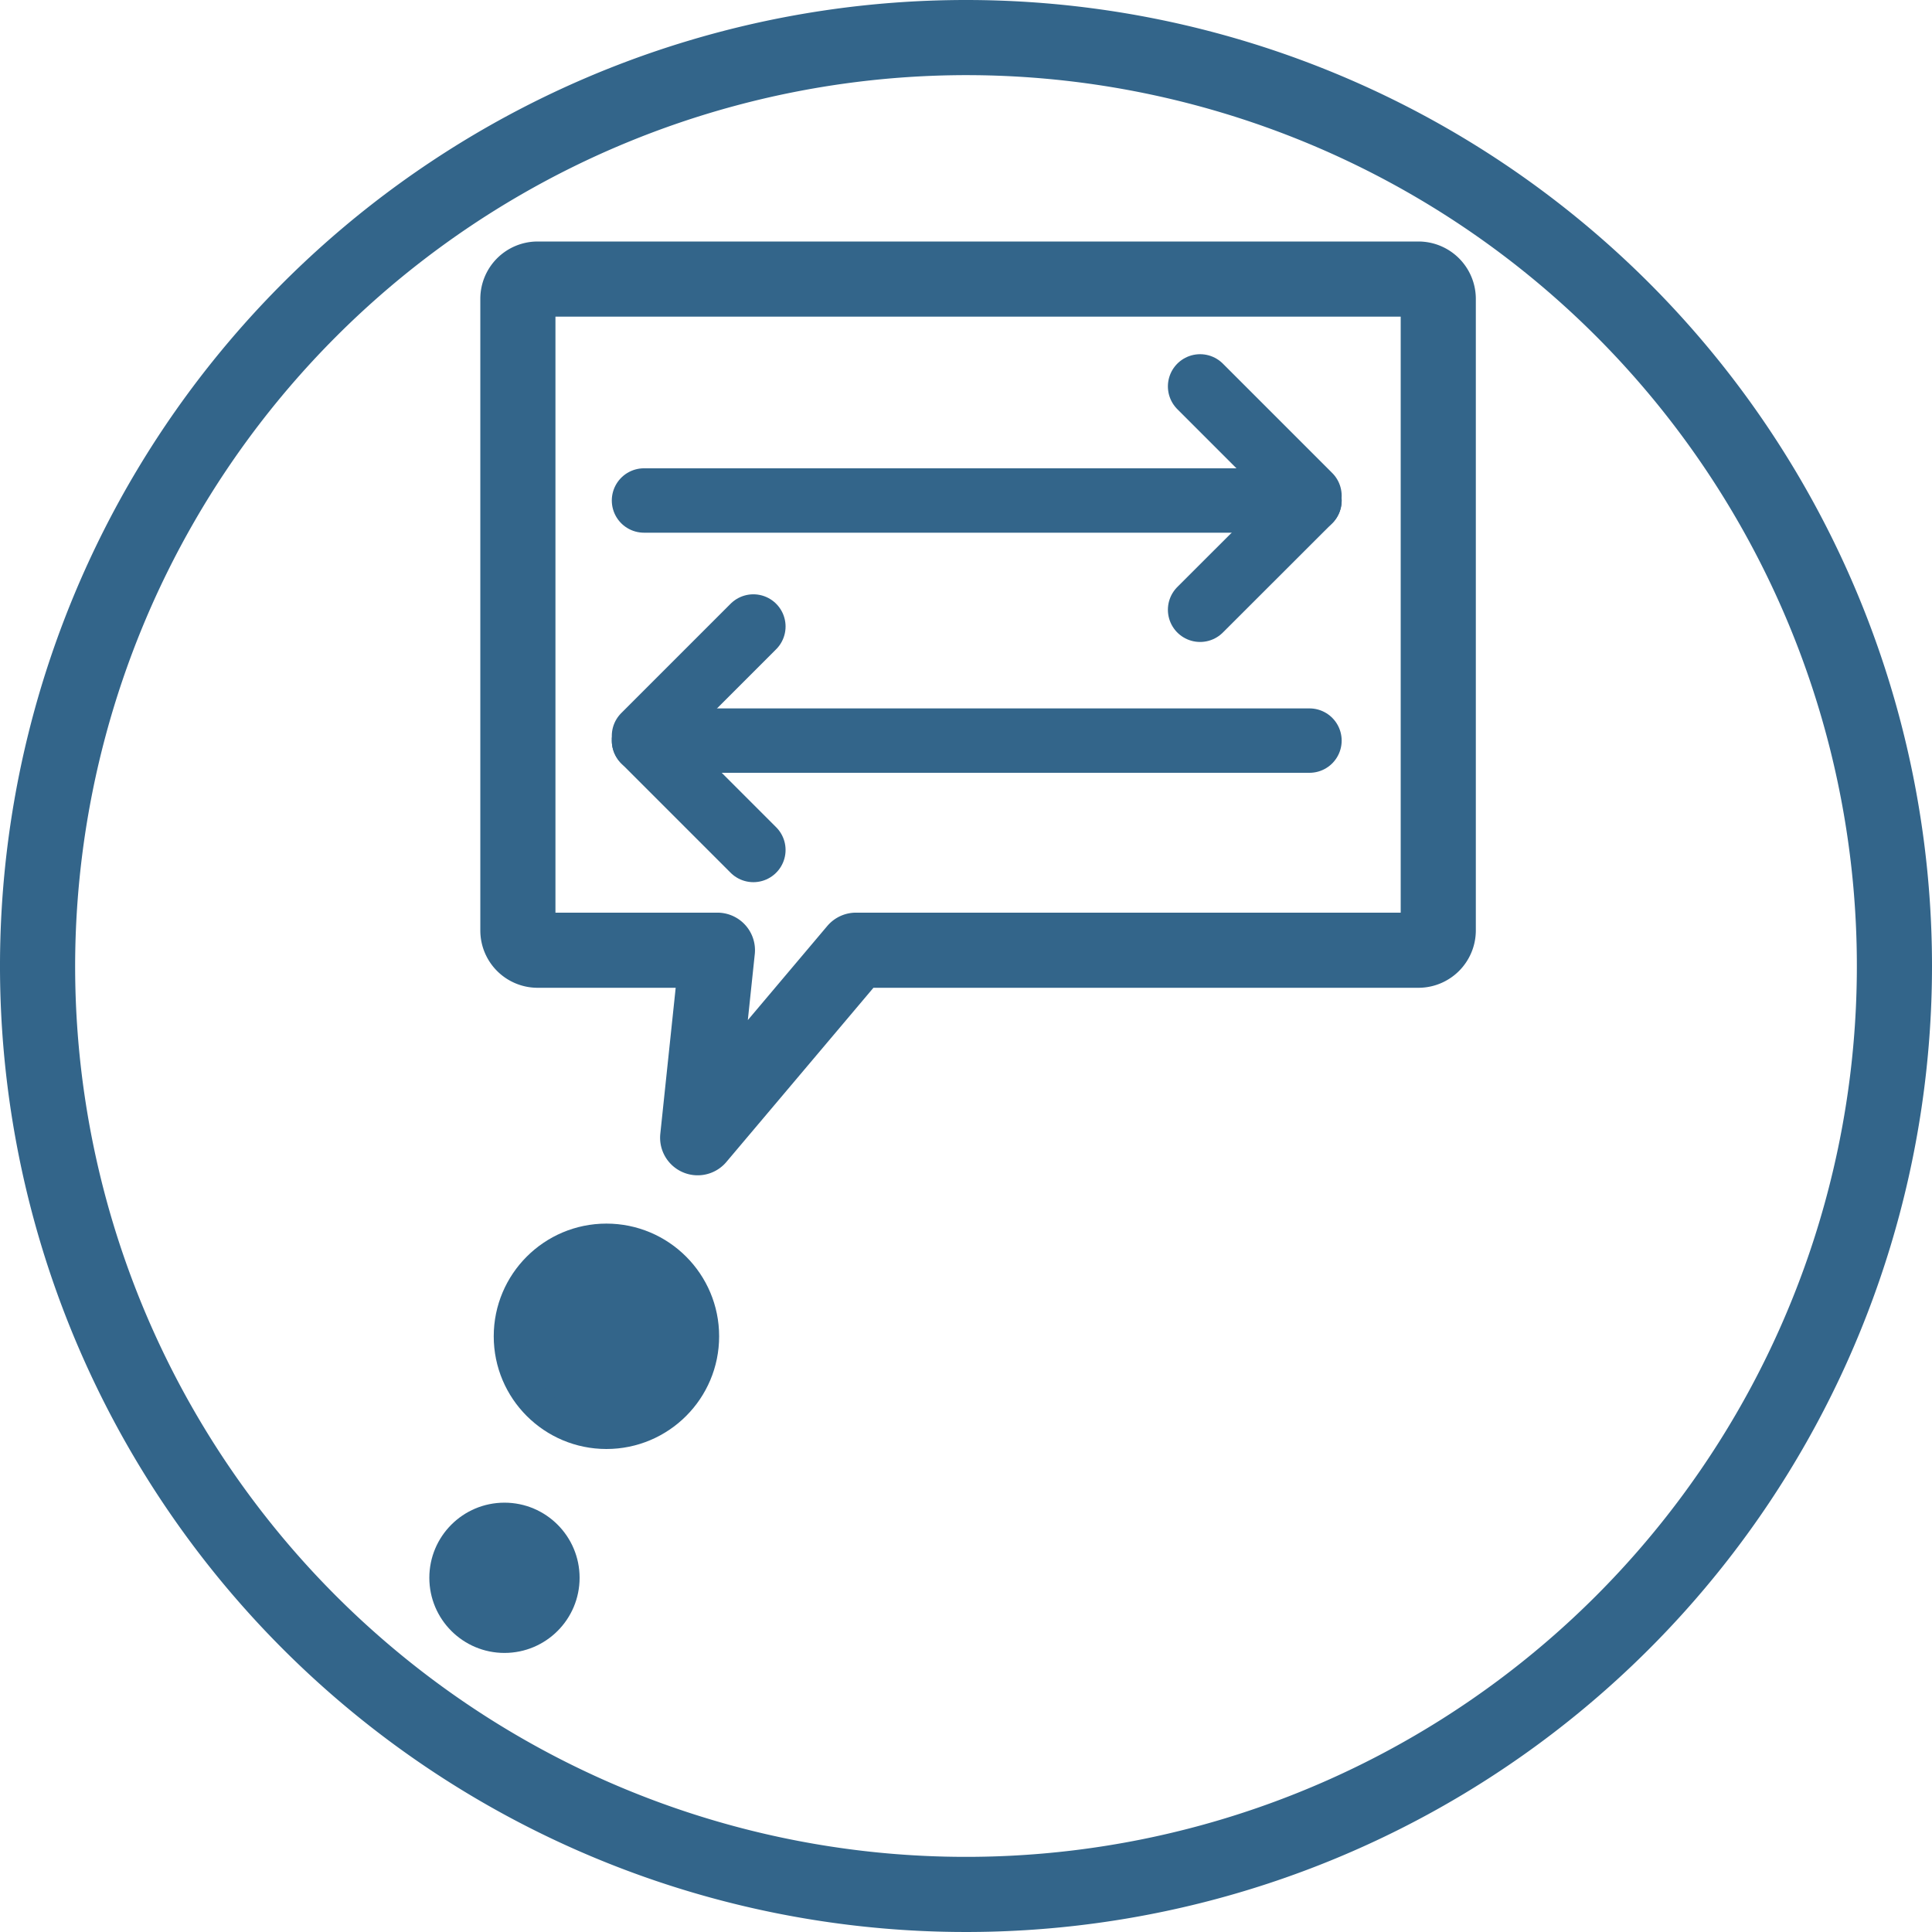
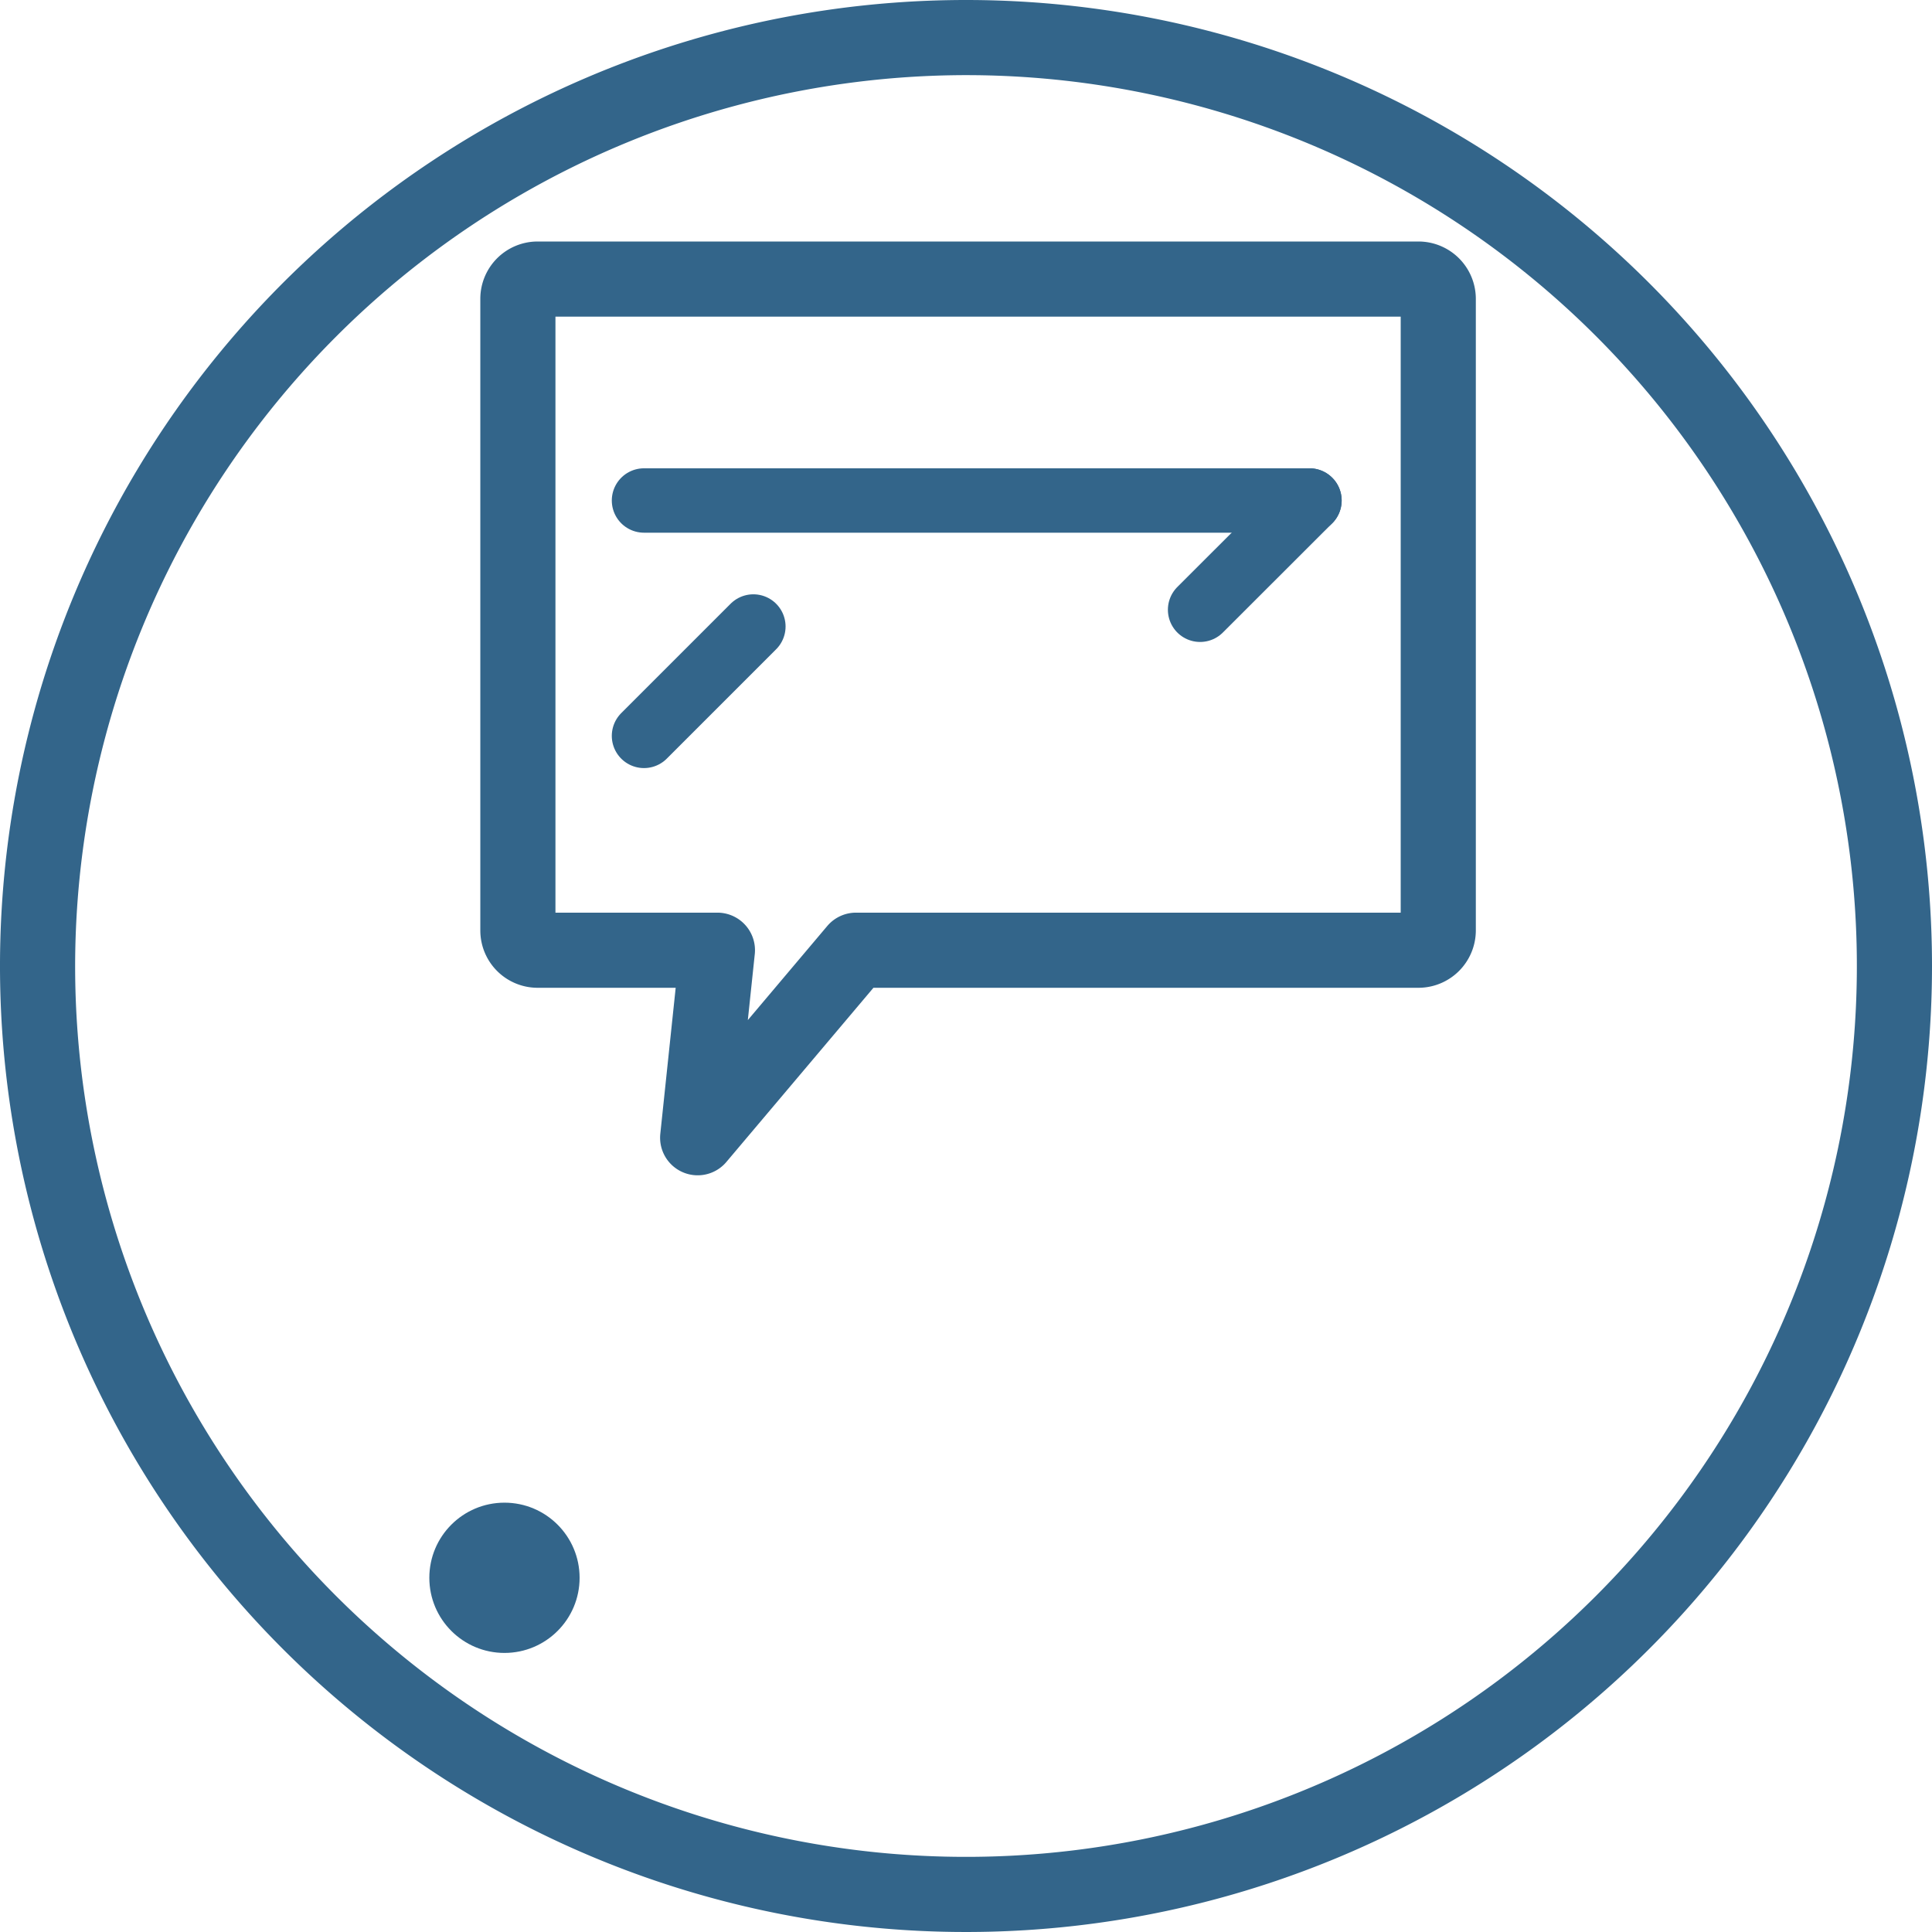
<svg xmlns="http://www.w3.org/2000/svg" viewBox="0 0 180 180">
  <defs>
    <style>.cls-1,.cls-2{fill:#33658a;}.cls-2,.cls-3,.cls-4{stroke:#33658a;}.cls-2,.cls-4{stroke-miterlimit:10;}.cls-2{stroke-width:3px;}.cls-3,.cls-4{fill:none;stroke-linecap:round;}.cls-3{stroke-linejoin:round;stroke-width:7px;}.cls-4{stroke-width:6px;}</style>
  </defs>
  <g id="Blue_Outline" data-name="Blue Outline">
    <path class="cls-1" d="M90,7A83,83,0,1,1,7,90,83.09,83.09,0,0,1,90,7m0-7a90,90,0,1,0,90,90A90,90,0,0,0,90,0Z" />
  </g>
  <g id="Translation_Blue" data-name="Translation Blue">
-     <circle class="cls-2" cx="56.5" cy="124.5" r="9" />
    <circle class="cls-1" cx="47" cy="147" r="7" />
    <path class="cls-3" d="M132.16,88.53H79.75L65,106l1.84-17.47H50.09a1.84,1.84,0,0,1-1.84-1.84V27.84A1.84,1.84,0,0,1,50.09,26h82.07A1.85,1.85,0,0,1,134,27.84V86.69A1.85,1.85,0,0,1,132.16,88.53Z" />
    <line class="cls-4" x1="122" y1="46.63" x2="60" y2="46.63" />
    <line class="cls-4" x1="122" y1="46.63" x2="111.81" y2="56.81" />
-     <line class="cls-4" x1="122" y1="46.19" x2="111.81" y2="36" />
-     <line class="cls-4" x1="60" y1="69" x2="122" y2="69" />
-     <line class="cls-4" x1="60" y1="69" x2="70.19" y2="79.19" />
    <line class="cls-4" x1="60" y1="68.56" x2="70.19" y2="58.37" />
  </g>
</svg>